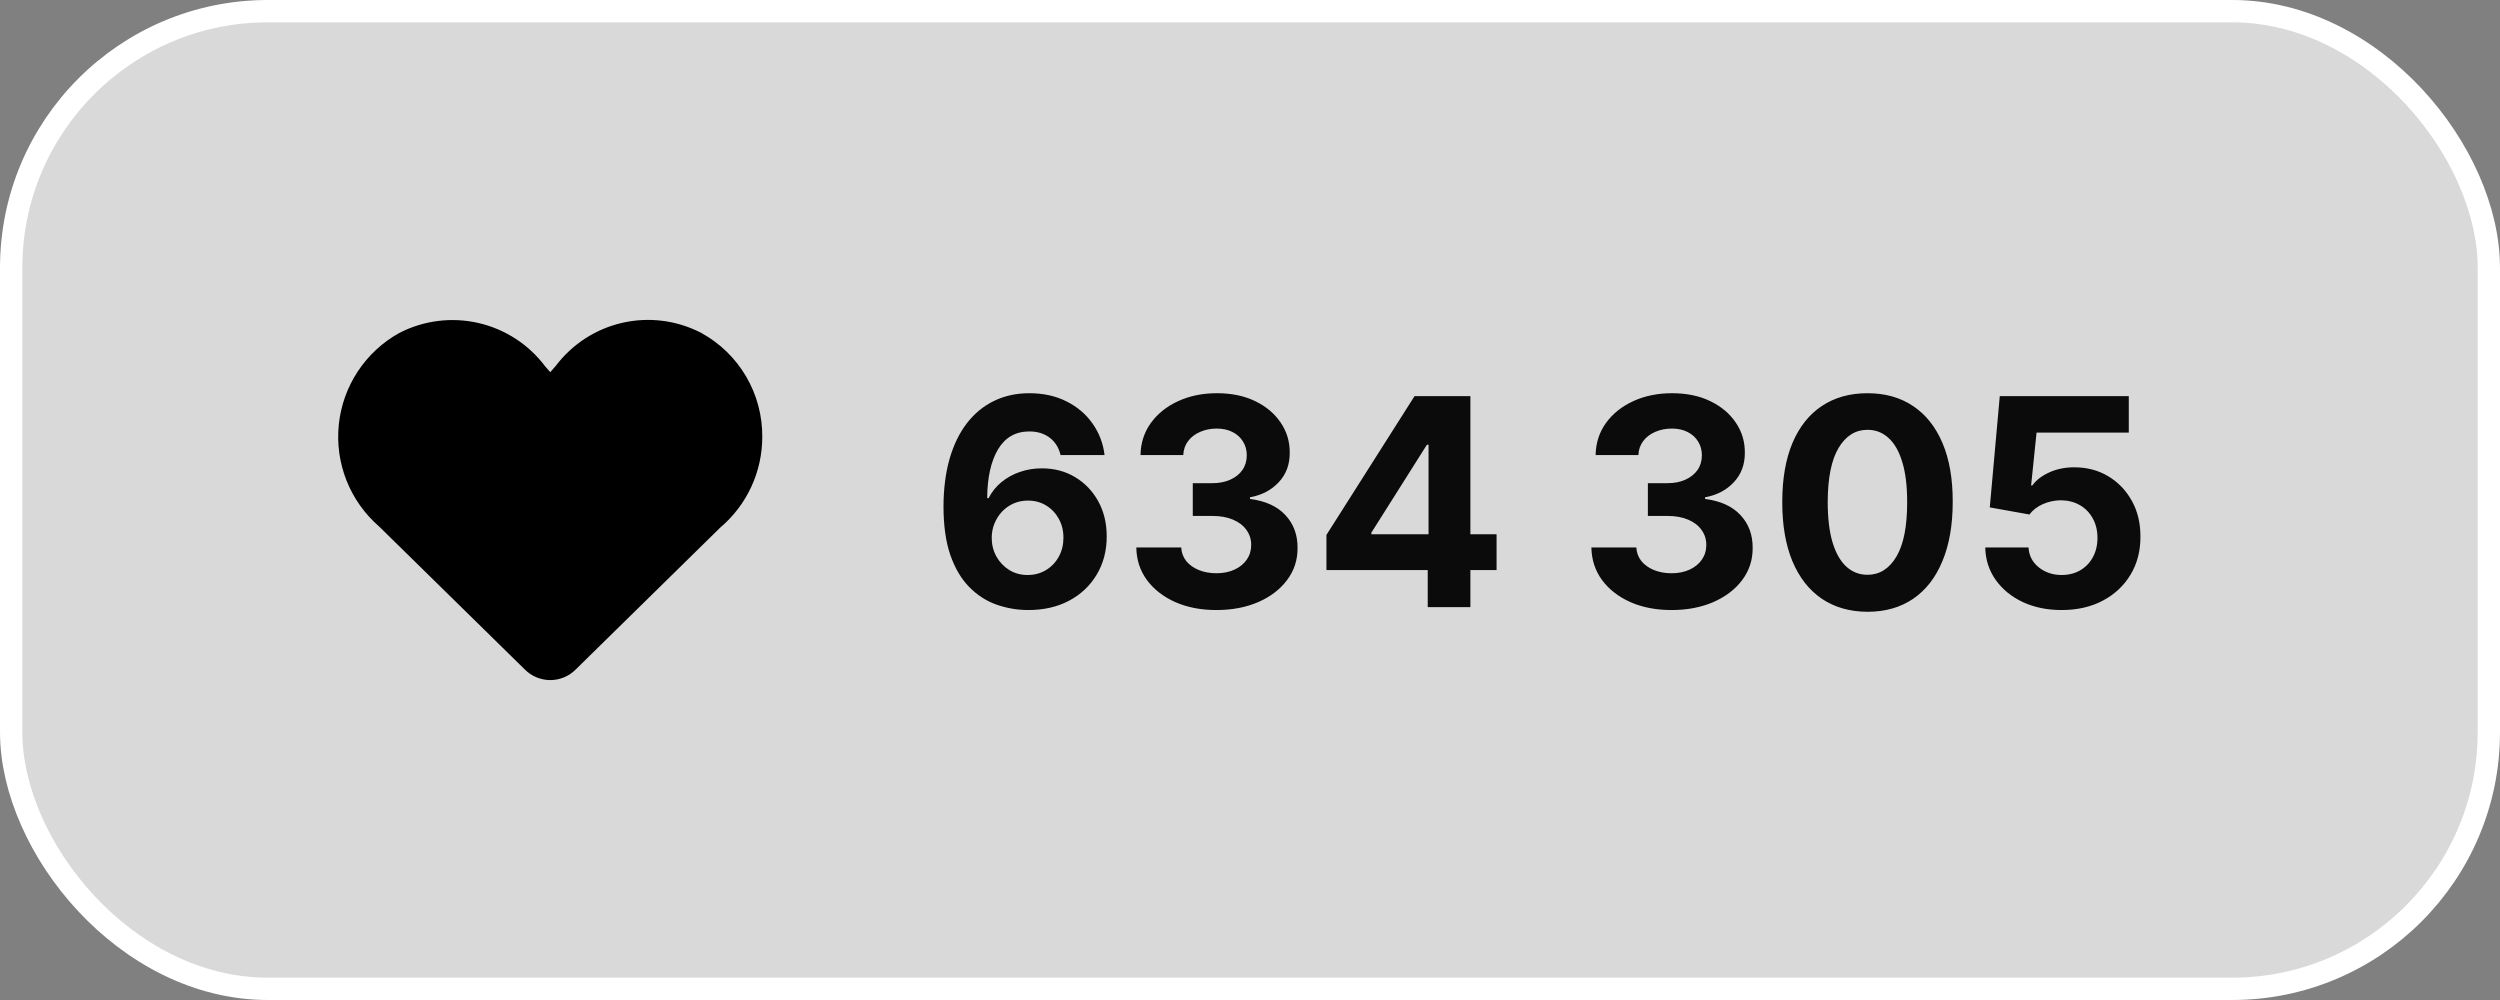
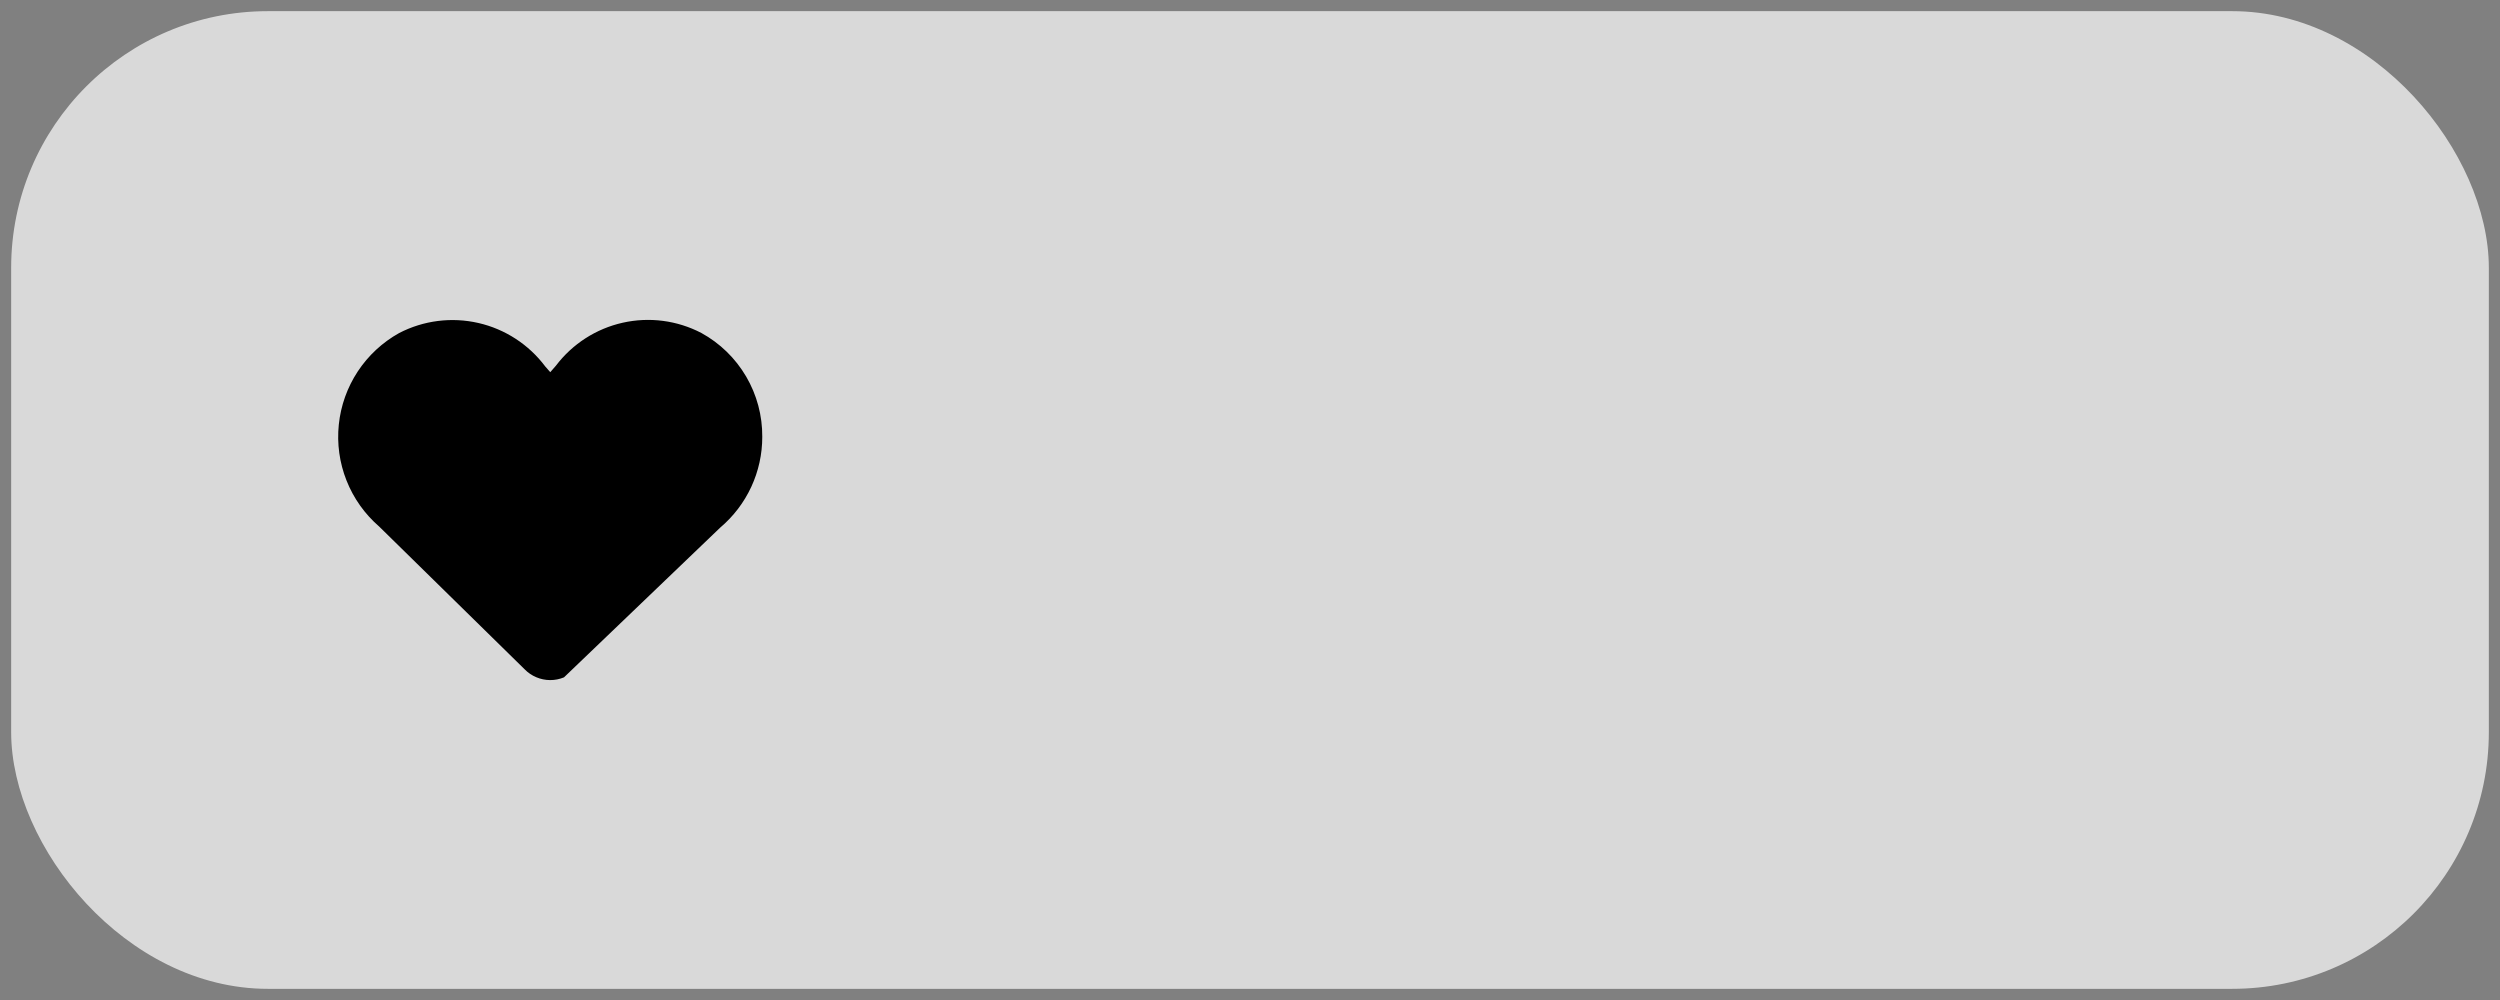
<svg xmlns="http://www.w3.org/2000/svg" width="140" height="56" viewBox="0 0 140 56" fill="none">
  <rect x="0" y="0" width="140" height="56" fill="#808080" stroke="none" />
  <g data-figma-bg-blur-radius="64.5363">
    <rect x="0.625" y="0.625" width="138.75" height="54.75" rx="14.375" fill="white" fill-opacity="0.7" />
-     <rect x="0.625" y="0.625" width="138.75" height="54.75" rx="14.375" stroke="url(#paint0_linear_425_1926)" stroke-width="1.25" />
-     <path d="M39.279 18.648C37.924 17.941 36.363 17.737 34.872 18.072C33.381 18.407 32.056 19.259 31.133 20.477L30.815 20.842L30.537 20.526C29.616 19.295 28.288 18.431 26.789 18.087C25.29 17.744 23.718 17.943 22.353 18.65C21.419 19.17 20.624 19.908 20.035 20.8C19.447 21.693 19.082 22.714 18.973 23.777C18.863 24.841 19.011 25.915 19.405 26.909C19.798 27.903 20.426 28.787 21.234 29.487L29.378 37.479C29.564 37.67 29.786 37.822 30.031 37.925C30.276 38.029 30.54 38.084 30.806 38.085C31.073 38.086 31.337 38.034 31.583 37.932C31.829 37.83 32.052 37.68 32.24 37.491L40.331 29.547C41.07 28.922 41.664 28.143 42.071 27.265C42.477 26.388 42.688 25.432 42.687 24.464C42.696 23.277 42.384 22.11 41.784 21.086C41.183 20.062 40.319 19.219 39.279 18.648Z" fill="black" />
-     <path d="M57.556 34.162C56.948 34.158 56.362 34.056 55.796 33.856C55.234 33.656 54.73 33.331 54.284 32.88C53.838 32.43 53.484 31.834 53.222 31.092C52.965 30.349 52.836 29.437 52.836 28.356C52.84 27.364 52.953 26.477 53.176 25.696C53.403 24.911 53.726 24.246 54.146 23.7C54.569 23.153 55.075 22.738 55.663 22.453C56.252 22.165 56.912 22.02 57.643 22.02C58.431 22.02 59.128 22.174 59.732 22.482C60.336 22.786 60.82 23.199 61.186 23.723C61.555 24.246 61.778 24.832 61.855 25.483H59.391C59.295 25.071 59.093 24.748 58.785 24.513C58.477 24.279 58.097 24.161 57.643 24.161C56.873 24.161 56.288 24.496 55.888 25.165C55.492 25.835 55.29 26.744 55.282 27.895H55.363C55.54 27.545 55.779 27.247 56.079 27C56.383 26.75 56.727 26.56 57.112 26.429C57.5 26.294 57.91 26.227 58.341 26.227C59.041 26.227 59.664 26.392 60.211 26.723C60.757 27.05 61.188 27.5 61.503 28.074C61.819 28.647 61.976 29.303 61.976 30.041C61.976 30.842 61.79 31.553 61.417 32.176C61.047 32.8 60.53 33.288 59.864 33.642C59.203 33.992 58.433 34.165 57.556 34.162ZM57.545 32.2C57.929 32.2 58.274 32.107 58.578 31.923C58.881 31.738 59.12 31.488 59.293 31.172C59.466 30.857 59.553 30.503 59.553 30.111C59.553 29.718 59.466 29.366 59.293 29.055C59.124 28.743 58.889 28.495 58.589 28.31C58.289 28.125 57.947 28.033 57.562 28.033C57.273 28.033 57.006 28.087 56.76 28.195C56.517 28.302 56.304 28.453 56.119 28.645C55.938 28.837 55.796 29.06 55.692 29.314C55.588 29.564 55.536 29.832 55.536 30.116C55.536 30.497 55.623 30.845 55.796 31.161C55.973 31.476 56.212 31.728 56.512 31.917C56.816 32.105 57.16 32.2 57.545 32.2ZM68.116 34.162C67.255 34.162 66.487 34.014 65.814 33.717C65.144 33.417 64.615 33.005 64.227 32.482C63.842 31.955 63.644 31.347 63.633 30.659H66.148C66.164 30.947 66.258 31.201 66.431 31.421C66.608 31.636 66.843 31.803 67.135 31.923C67.428 32.042 67.757 32.102 68.122 32.102C68.503 32.102 68.84 32.034 69.132 31.899C69.424 31.765 69.653 31.578 69.819 31.34C69.984 31.101 70.067 30.826 70.067 30.515C70.067 30.199 69.978 29.92 69.801 29.678C69.628 29.432 69.378 29.239 69.051 29.101C68.728 28.962 68.343 28.893 67.897 28.893H66.795V27.058H67.897C68.274 27.058 68.607 26.993 68.895 26.862C69.188 26.731 69.415 26.55 69.576 26.319C69.738 26.085 69.819 25.811 69.819 25.5C69.819 25.204 69.748 24.944 69.605 24.721C69.467 24.494 69.27 24.317 69.016 24.19C68.766 24.063 68.474 24 68.139 24C67.801 24 67.491 24.061 67.21 24.184C66.93 24.303 66.704 24.475 66.535 24.698C66.366 24.921 66.275 25.183 66.264 25.483H63.869C63.881 24.802 64.075 24.201 64.452 23.682C64.829 23.163 65.337 22.757 65.975 22.465C66.618 22.168 67.343 22.02 68.151 22.02C68.966 22.02 69.68 22.168 70.292 22.465C70.903 22.761 71.379 23.161 71.717 23.665C72.059 24.165 72.229 24.727 72.225 25.35C72.229 26.012 72.023 26.564 71.608 27.006C71.196 27.448 70.659 27.729 69.998 27.849V27.941C70.867 28.052 71.529 28.354 71.983 28.847C72.44 29.335 72.667 29.947 72.663 30.682C72.667 31.355 72.473 31.953 72.081 32.477C71.692 33 71.156 33.411 70.471 33.712C69.786 34.011 69.001 34.162 68.116 34.162ZM74.281 31.923V29.955L79.215 22.182H80.911V24.905H79.907L76.797 29.828V29.92H83.808V31.923H74.281ZM79.953 34V31.322L79.999 30.451V22.182H82.342V34H79.953ZM93.602 34.162C92.74 34.162 91.973 34.014 91.3 33.717C90.63 33.417 90.101 33.005 89.713 32.482C89.328 31.955 89.13 31.347 89.118 30.659H91.634C91.65 30.947 91.744 31.201 91.917 31.421C92.094 31.636 92.329 31.803 92.621 31.923C92.913 32.042 93.242 32.102 93.608 32.102C93.989 32.102 94.325 32.034 94.618 31.899C94.91 31.765 95.139 31.578 95.305 31.34C95.47 31.101 95.553 30.826 95.553 30.515C95.553 30.199 95.464 29.92 95.287 29.678C95.114 29.432 94.864 29.239 94.537 29.101C94.214 28.962 93.829 28.893 93.383 28.893H92.281V27.058H93.383C93.76 27.058 94.093 26.993 94.381 26.862C94.674 26.731 94.9 26.55 95.062 26.319C95.224 26.085 95.305 25.811 95.305 25.5C95.305 25.204 95.233 24.944 95.091 24.721C94.953 24.494 94.756 24.317 94.502 24.19C94.252 24.063 93.96 24 93.625 24C93.287 24 92.977 24.061 92.696 24.184C92.415 24.303 92.19 24.475 92.021 24.698C91.852 24.921 91.761 25.183 91.75 25.483H89.355C89.367 24.802 89.561 24.201 89.938 23.682C90.315 23.163 90.823 22.757 91.461 22.465C92.104 22.168 92.829 22.02 93.637 22.02C94.452 22.02 95.166 22.168 95.778 22.465C96.389 22.761 96.865 23.161 97.203 23.665C97.545 24.165 97.715 24.727 97.711 25.35C97.715 26.012 97.509 26.564 97.093 27.006C96.682 27.448 96.145 27.729 95.483 27.849V27.941C96.353 28.052 97.014 28.354 97.468 28.847C97.926 29.335 98.153 29.947 98.149 30.682C98.153 31.355 97.959 31.953 97.567 32.477C97.178 33 96.641 33.411 95.957 33.712C95.272 34.011 94.487 34.162 93.602 34.162ZM104.579 34.26C103.587 34.256 102.733 34.011 102.017 33.527C101.305 33.042 100.757 32.34 100.372 31.421C99.992 30.501 99.803 29.395 99.807 28.102C99.807 26.814 99.997 25.715 100.378 24.807C100.763 23.899 101.311 23.209 102.023 22.736C102.738 22.259 103.591 22.02 104.579 22.02C105.568 22.02 106.418 22.259 107.13 22.736C107.845 23.213 108.396 23.905 108.78 24.813C109.165 25.717 109.355 26.814 109.352 28.102C109.352 29.399 109.159 30.507 108.774 31.426C108.394 32.346 107.847 33.048 107.136 33.533C106.424 34.017 105.572 34.26 104.579 34.26ZM104.579 32.188C105.256 32.188 105.797 31.848 106.201 31.167C106.605 30.486 106.805 29.464 106.801 28.102C106.801 27.206 106.709 26.46 106.524 25.863C106.343 25.267 106.085 24.819 105.751 24.519C105.42 24.219 105.029 24.069 104.579 24.069C103.906 24.069 103.367 24.405 102.963 25.079C102.56 25.752 102.356 26.76 102.352 28.102C102.352 29.01 102.442 29.768 102.623 30.376C102.808 30.98 103.067 31.434 103.402 31.738C103.737 32.038 104.129 32.188 104.579 32.188ZM115.45 34.162C114.634 34.162 113.907 34.011 113.268 33.712C112.634 33.411 112.13 32.998 111.756 32.471C111.383 31.944 111.189 31.34 111.174 30.659H113.597C113.624 31.117 113.817 31.488 114.174 31.773C114.532 32.057 114.957 32.2 115.45 32.2C115.842 32.2 116.188 32.113 116.488 31.94C116.792 31.763 117.029 31.519 117.198 31.207C117.371 30.892 117.458 30.53 117.458 30.122C117.458 29.707 117.369 29.341 117.192 29.026C117.019 28.71 116.779 28.464 116.471 28.287C116.163 28.11 115.811 28.02 115.415 28.016C115.069 28.016 114.732 28.087 114.405 28.229C114.082 28.372 113.83 28.566 113.649 28.812L111.428 28.414L111.987 22.182H119.212V24.225H114.047L113.742 27.185H113.811C114.019 26.892 114.332 26.65 114.751 26.458C115.171 26.265 115.64 26.169 116.159 26.169C116.871 26.169 117.506 26.337 118.064 26.671C118.622 27.006 119.062 27.466 119.385 28.05C119.708 28.631 119.868 29.301 119.864 30.059C119.868 30.855 119.683 31.563 119.31 32.182C118.941 32.798 118.423 33.282 117.758 33.636C117.096 33.986 116.327 34.162 115.45 34.162Z" fill="#0B0B0B" />
+     <path d="M39.279 18.648C37.924 17.941 36.363 17.737 34.872 18.072C33.381 18.407 32.056 19.259 31.133 20.477L30.815 20.842L30.537 20.526C29.616 19.295 28.288 18.431 26.789 18.087C25.29 17.744 23.718 17.943 22.353 18.65C21.419 19.17 20.624 19.908 20.035 20.8C19.447 21.693 19.082 22.714 18.973 23.777C18.863 24.841 19.011 25.915 19.405 26.909C19.798 27.903 20.426 28.787 21.234 29.487L29.378 37.479C29.564 37.67 29.786 37.822 30.031 37.925C30.276 38.029 30.54 38.084 30.806 38.085C31.073 38.086 31.337 38.034 31.583 37.932L40.331 29.547C41.07 28.922 41.664 28.143 42.071 27.265C42.477 26.388 42.688 25.432 42.687 24.464C42.696 23.277 42.384 22.11 41.784 21.086C41.183 20.062 40.319 19.219 39.279 18.648Z" fill="black" />
  </g>
  <defs>
    <clipPath id="bgblur_0_425_1926_clip_path" transform="translate(0 0)">
      <rect x="0.625" y="0.625" width="138.75" height="54.75" rx="14.375" />
    </clipPath>
    <linearGradient id="paint0_linear_425_1926" x1="7.101" y1="3.792" x2="141.994" y2="45.992" gradientUnits="userSpaceOnUse">
      <stop stop-color="white" />
      <stop offset="1" stop-color="white" />
    </linearGradient>
  </defs>
</svg>